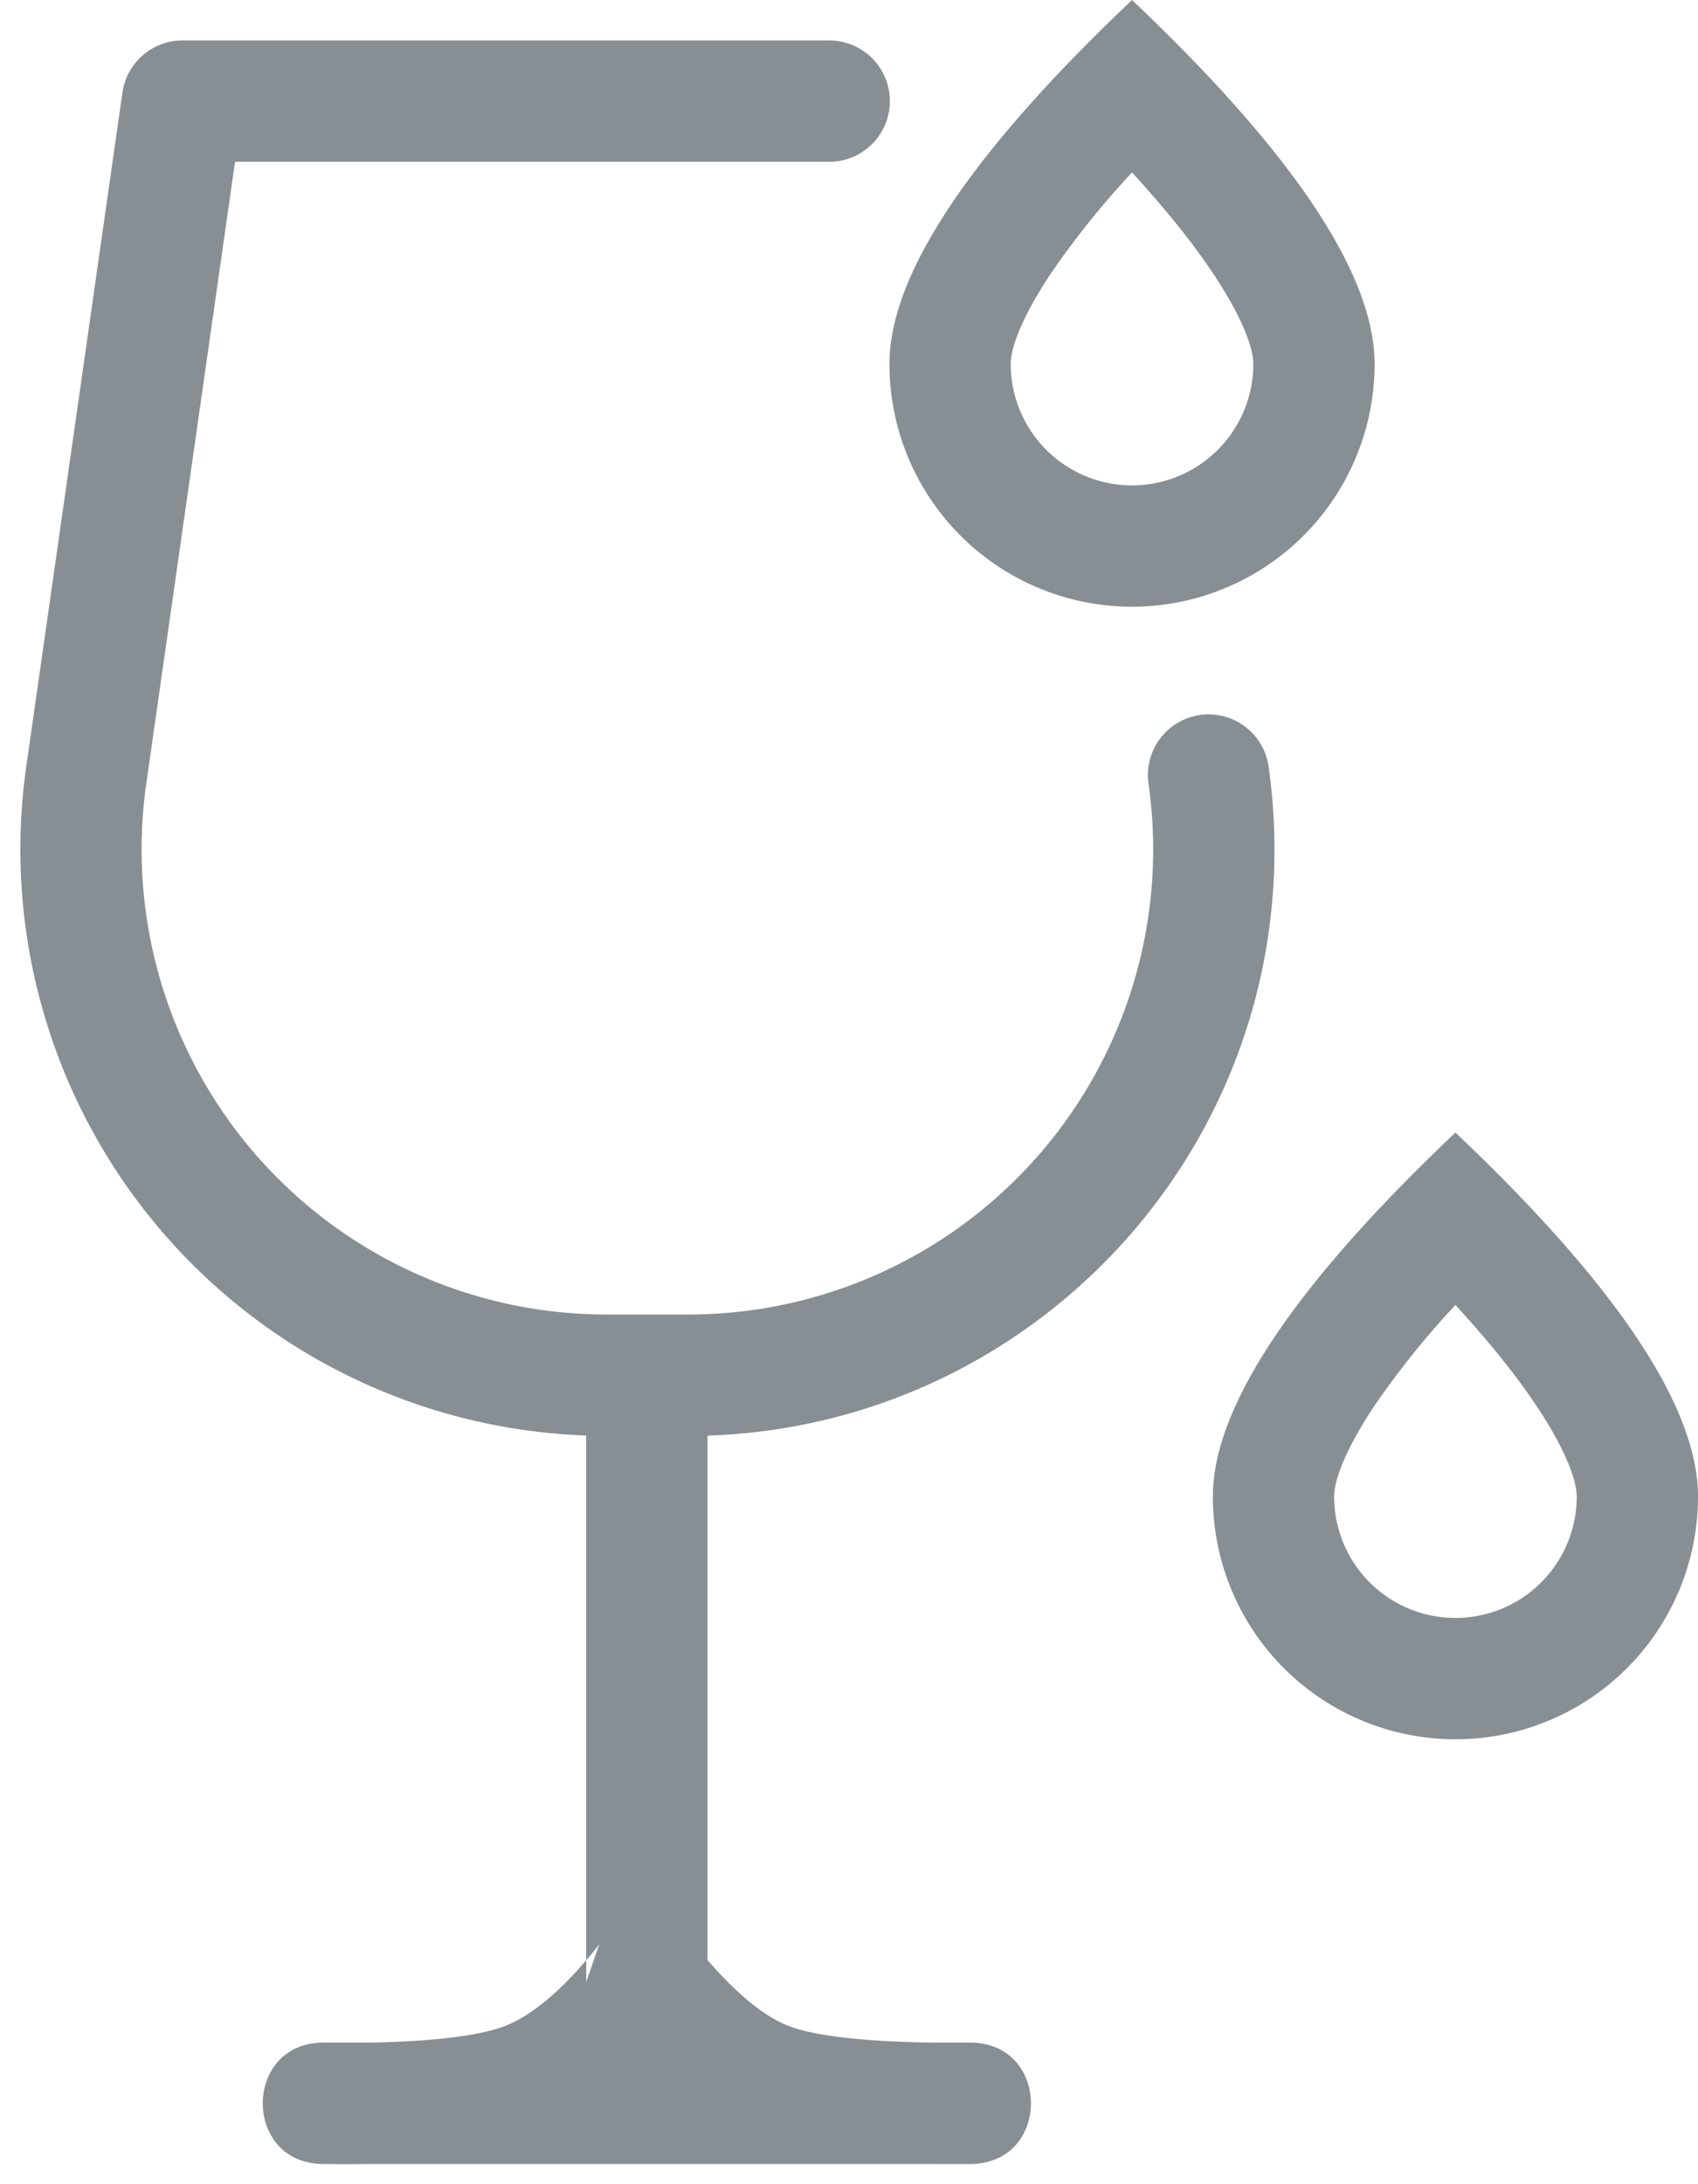
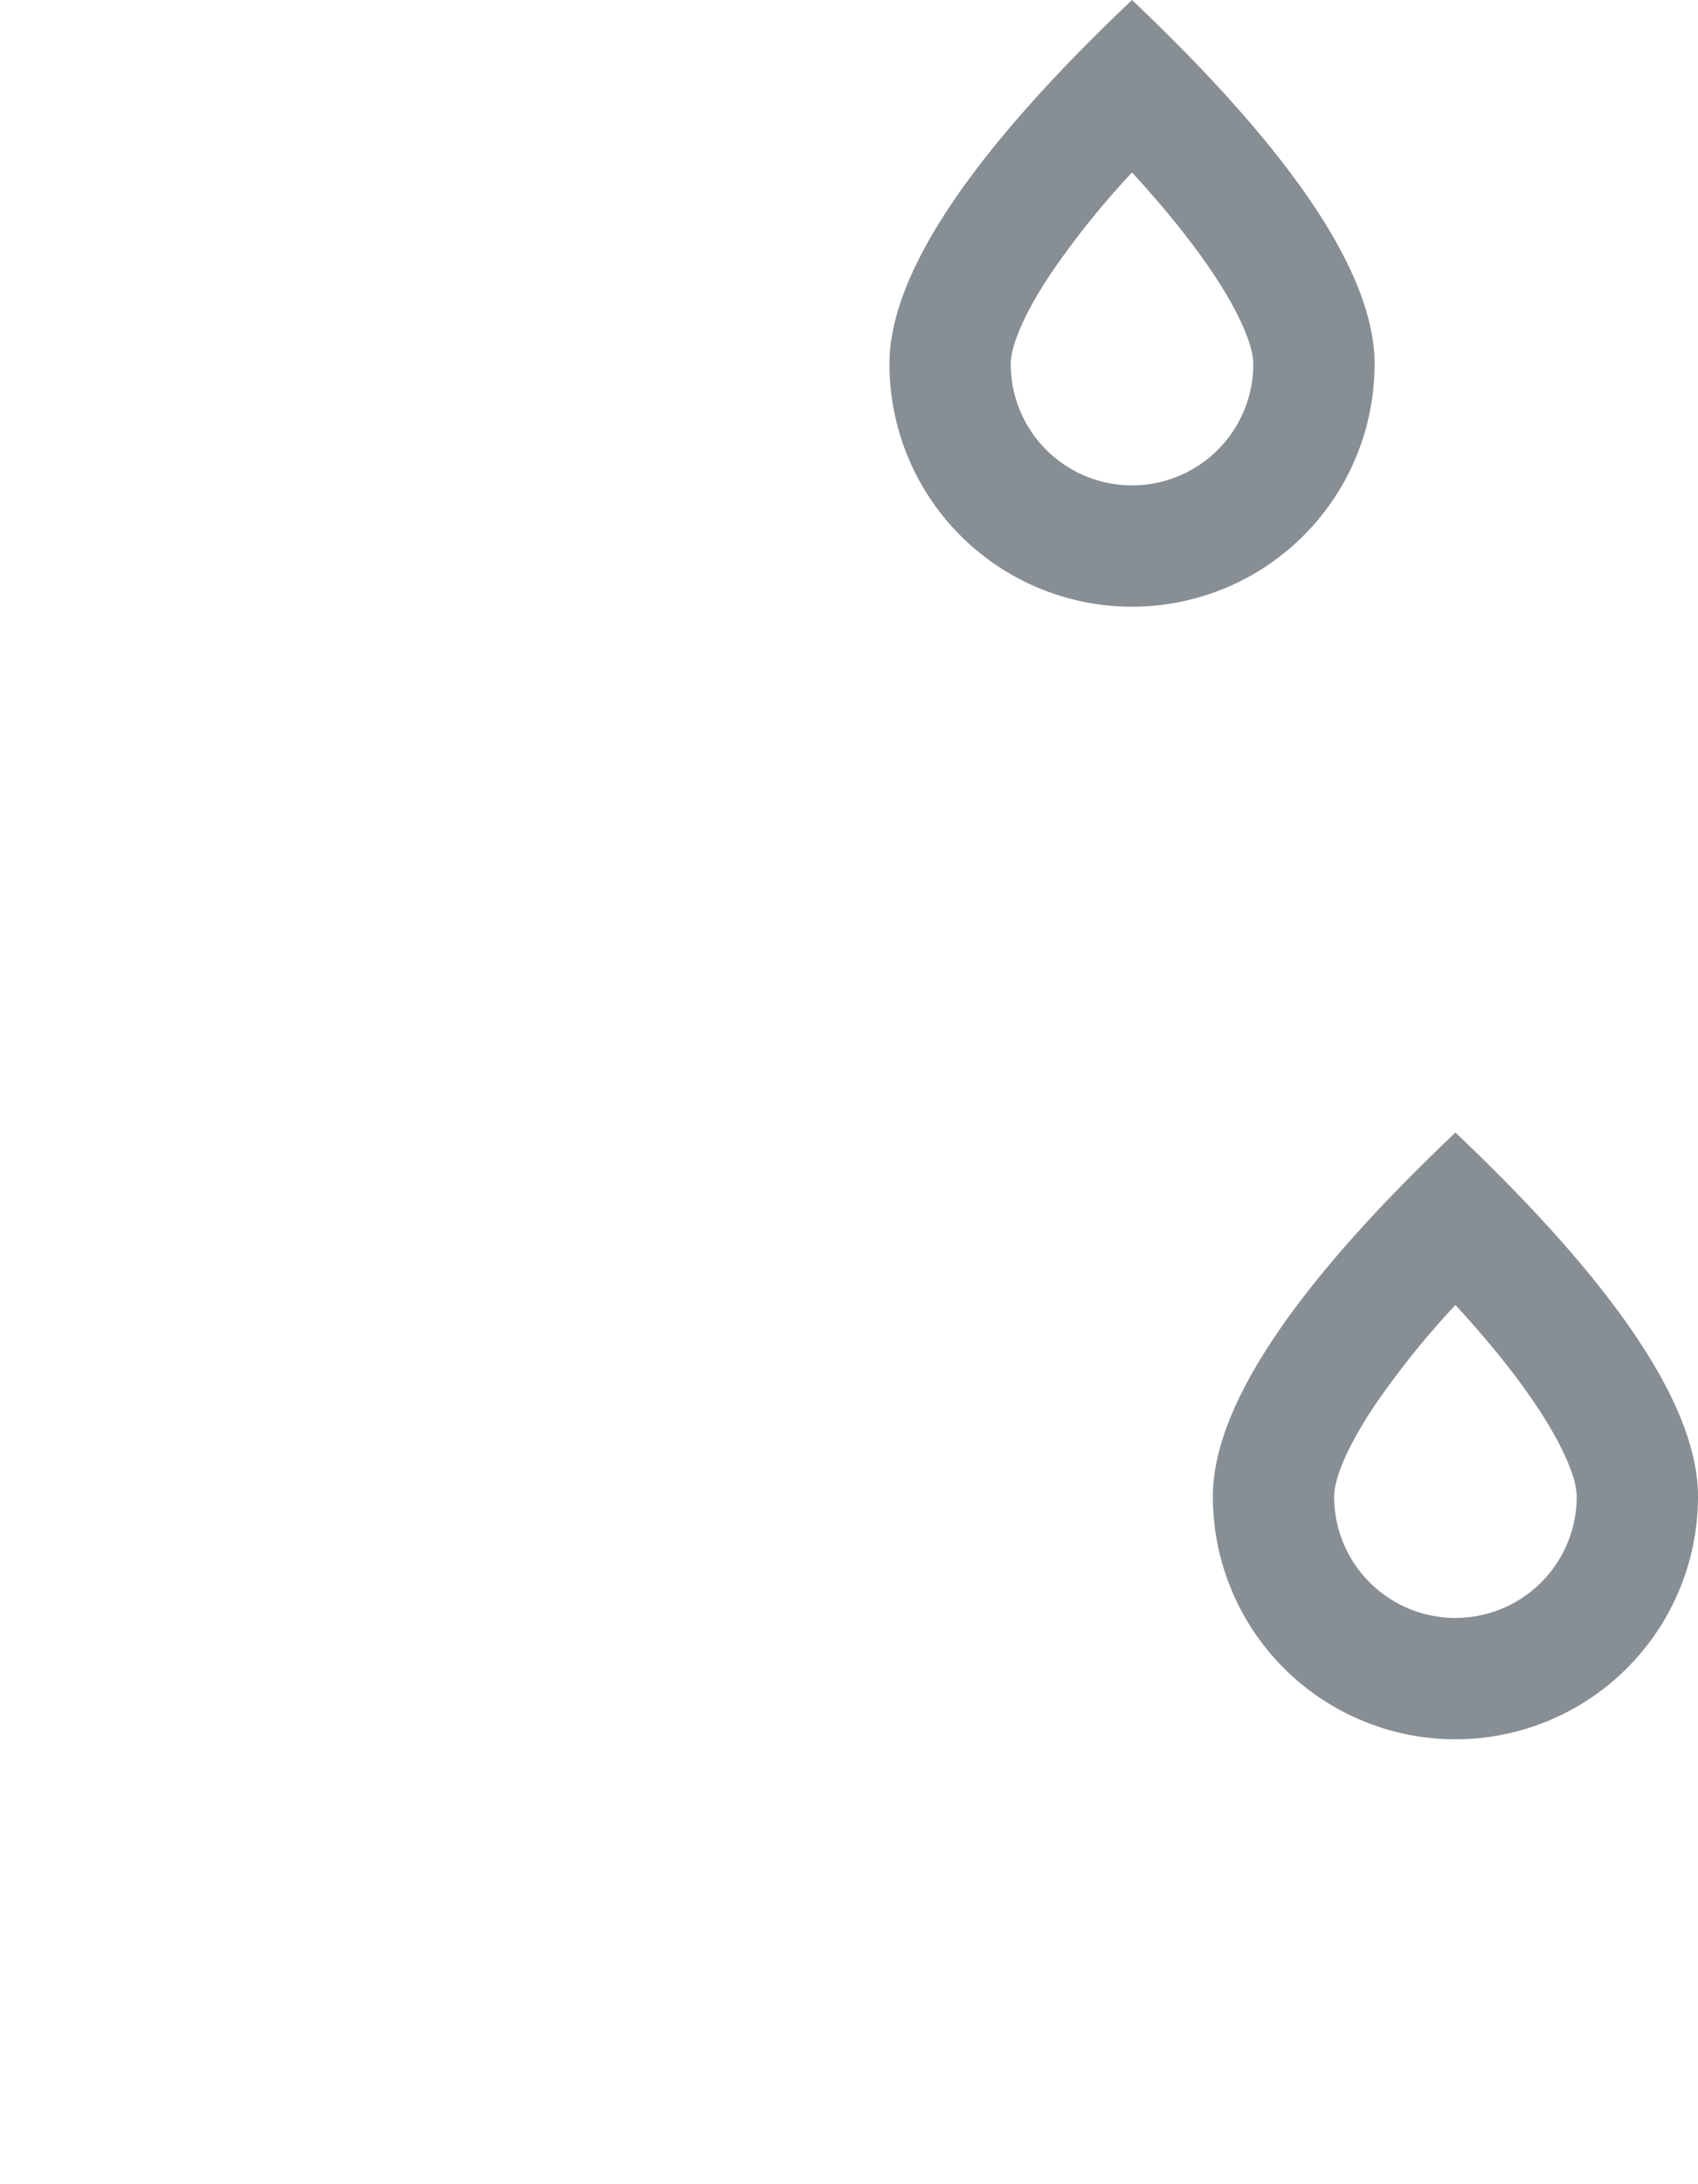
<svg xmlns="http://www.w3.org/2000/svg" width="28" height="36" viewBox="0 0 28 36">
  <g fill="#37454D" fill-rule="evenodd" opacity=".6" style="mix-blend-mode:darken">
-     <path d="M9.667 32.667l.214-.619a8.374 8.374 0 0 1-.214.262v.357zm2-9.005v8.644c.508.587.965.946 1.35 1.091.426.16 1.247.257 2.423.27H16c1.327 0 1.337 1.986.01 2-.206.002-.404.002-.596 0h-9.33c-.243.003-.498.003-.765 0-1.324-.019-1.31-2 .014-2h.72c1.08-.017 1.844-.113 2.263-.27.398-.15.854-.507 1.35-1.087v-8.65A9.667 9.667 0 0 1 .433 12.634L2.019 1.525a1 1 0 0 1 .99-.858h10.665a1 1 0 1 1 0 2H3.876L2.412 12.916a7.667 7.667 0 0 0 7.59 8.75h1.347a7.667 7.667 0 0 0 7.59-8.75 1 1 0 1 1 1.98-.283c.064.453.097.91.097 1.367 0 5.232-4.158 9.494-9.35 9.662z" />
    <path d="M18.667 2.842a14.084 14.084 0 0 0-1.336 1.663c-.467.7-.664 1.214-.664 1.495a2 2 0 1 0 4 0c0-.281-.198-.795-.664-1.495-.334-.5-.78-1.056-1.336-1.663zm0 7.158a4 4 0 0 1-4-4c0-1.473 1.333-3.473 4-6 2.666 2.527 4 4.527 4 6a4 4 0 0 1-4 4zM22.664 23.171c-.467.7-.664 1.215-.664 1.496a2 2 0 1 0 4 0c0-.281-.197-.795-.664-1.496-.333-.5-.779-1.055-1.336-1.662a14.084 14.084 0 0 0-1.336 1.662zM24 28.667a4 4 0 0 1-4-4c0-1.473 1.333-3.473 4-6 2.667 2.527 4 4.527 4 6a4 4 0 0 1-4 4z" />
  </g>
</svg>